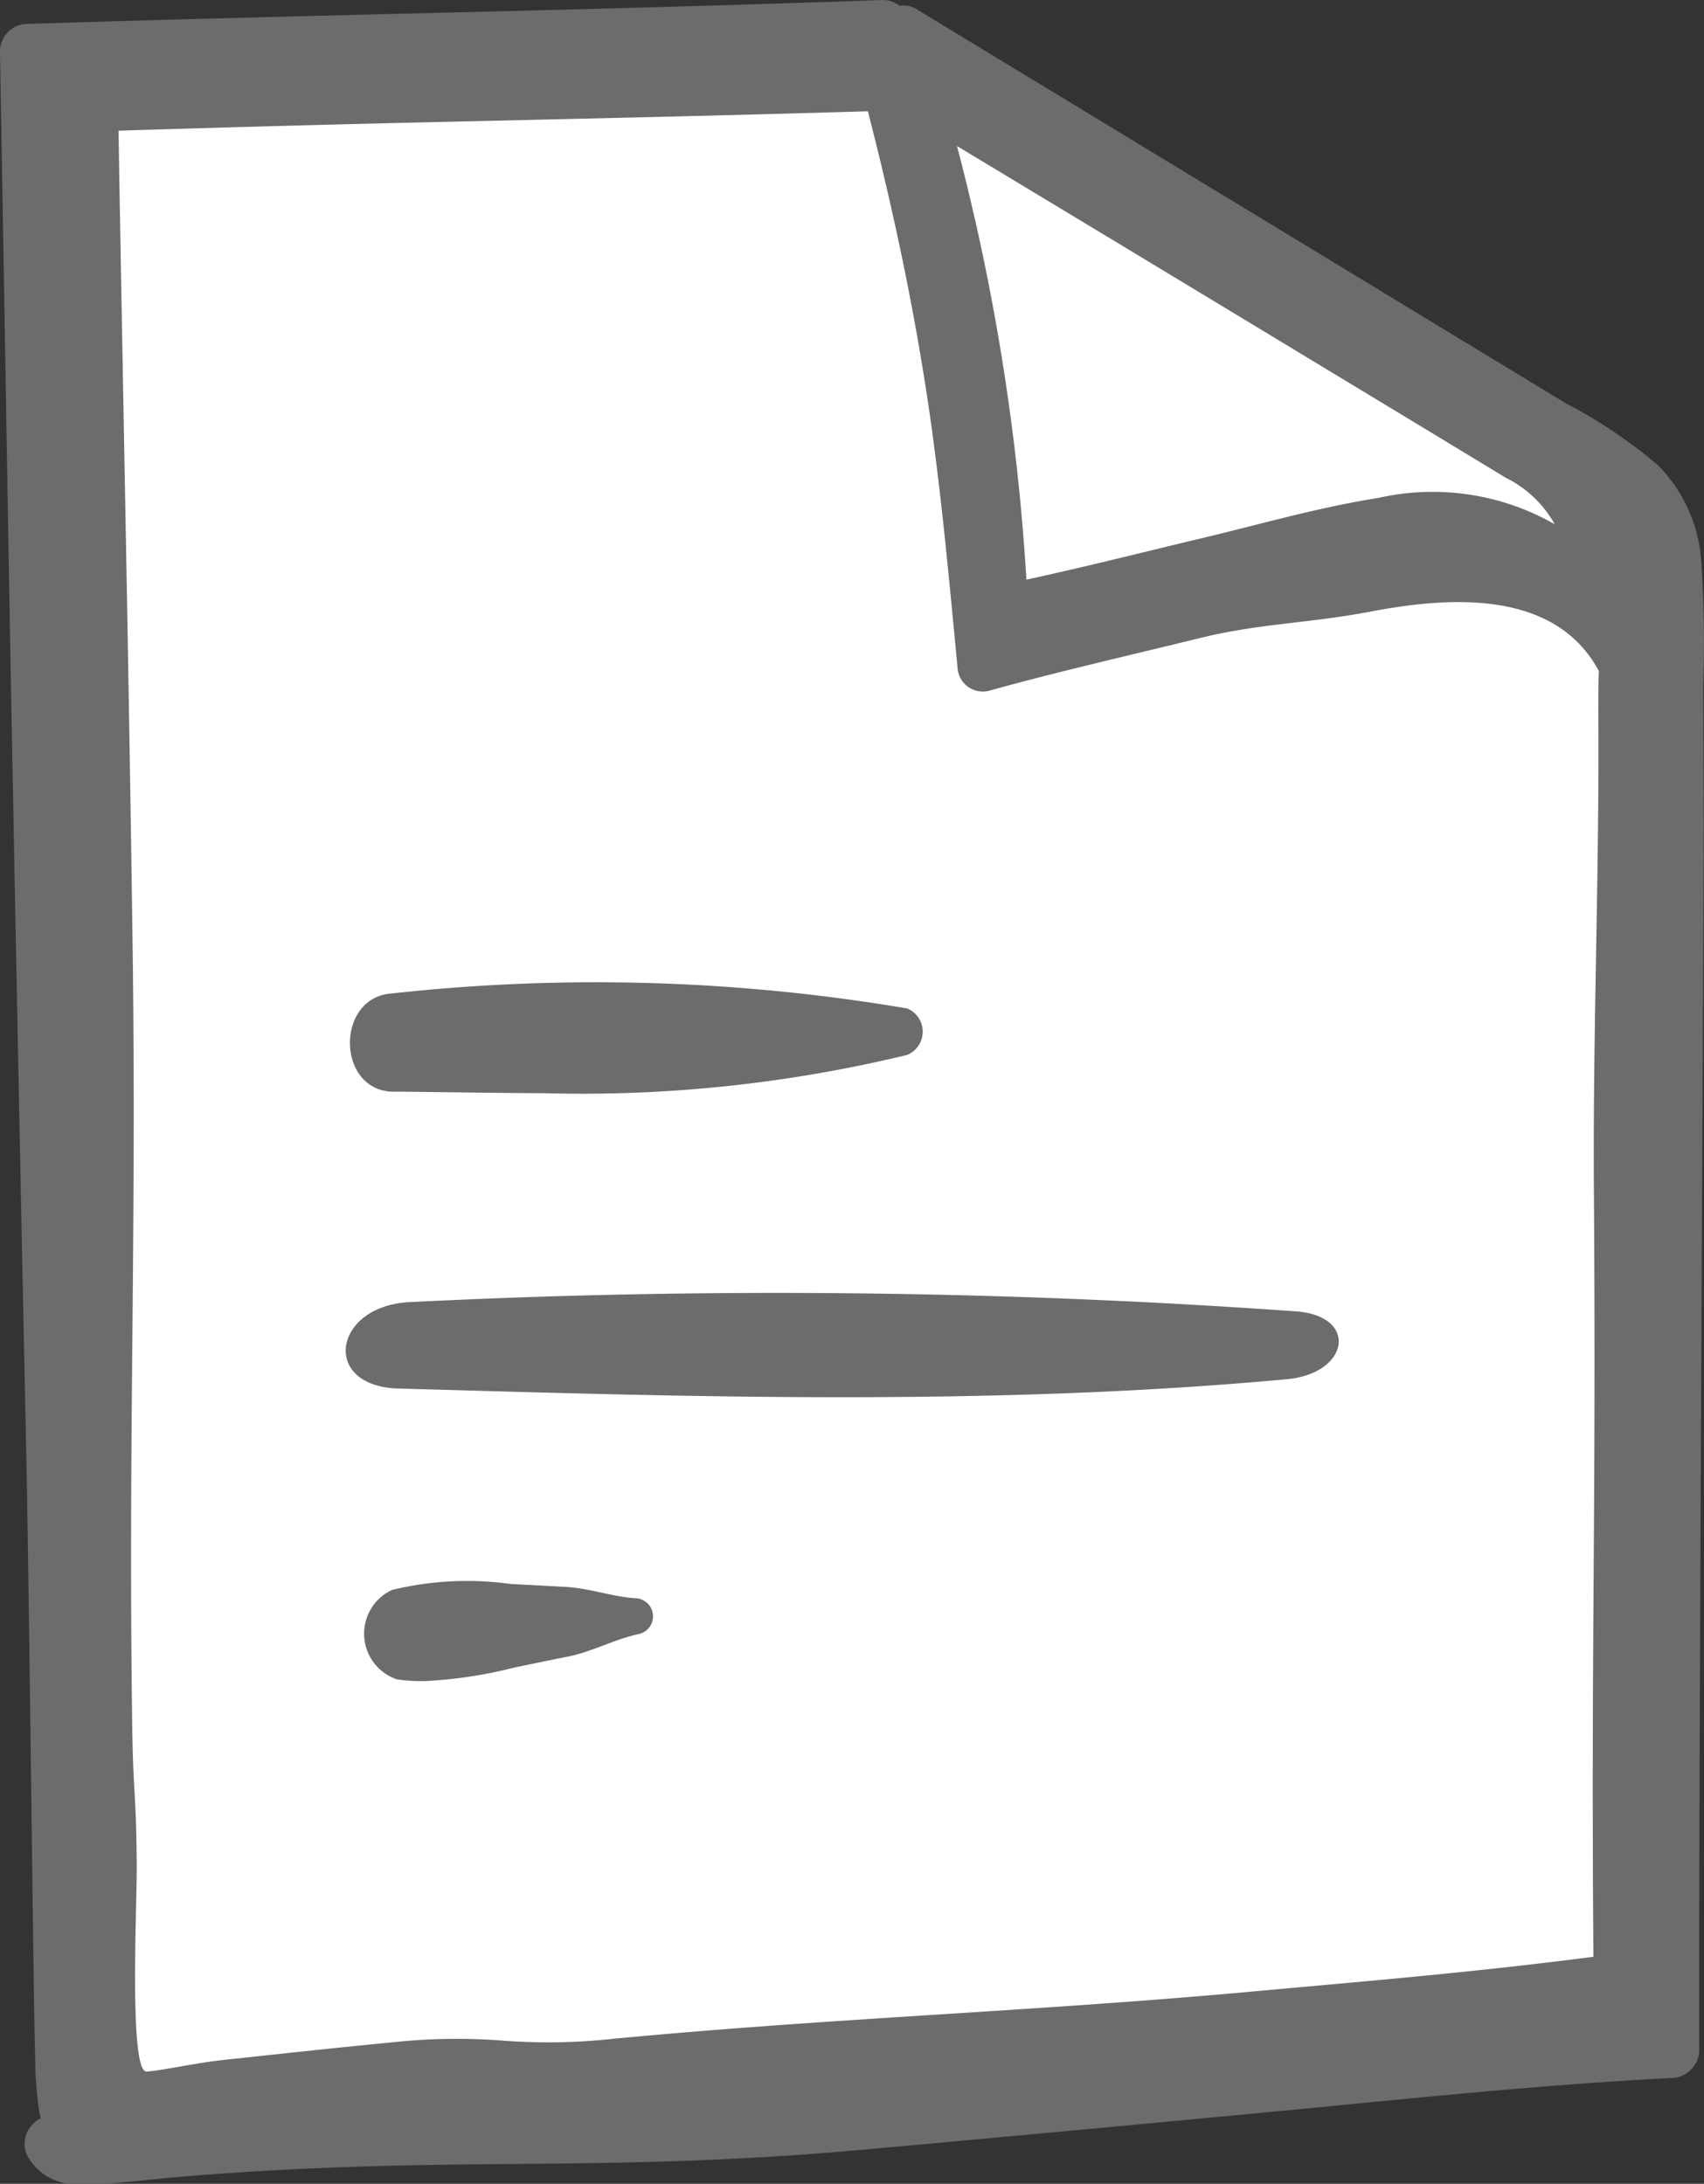
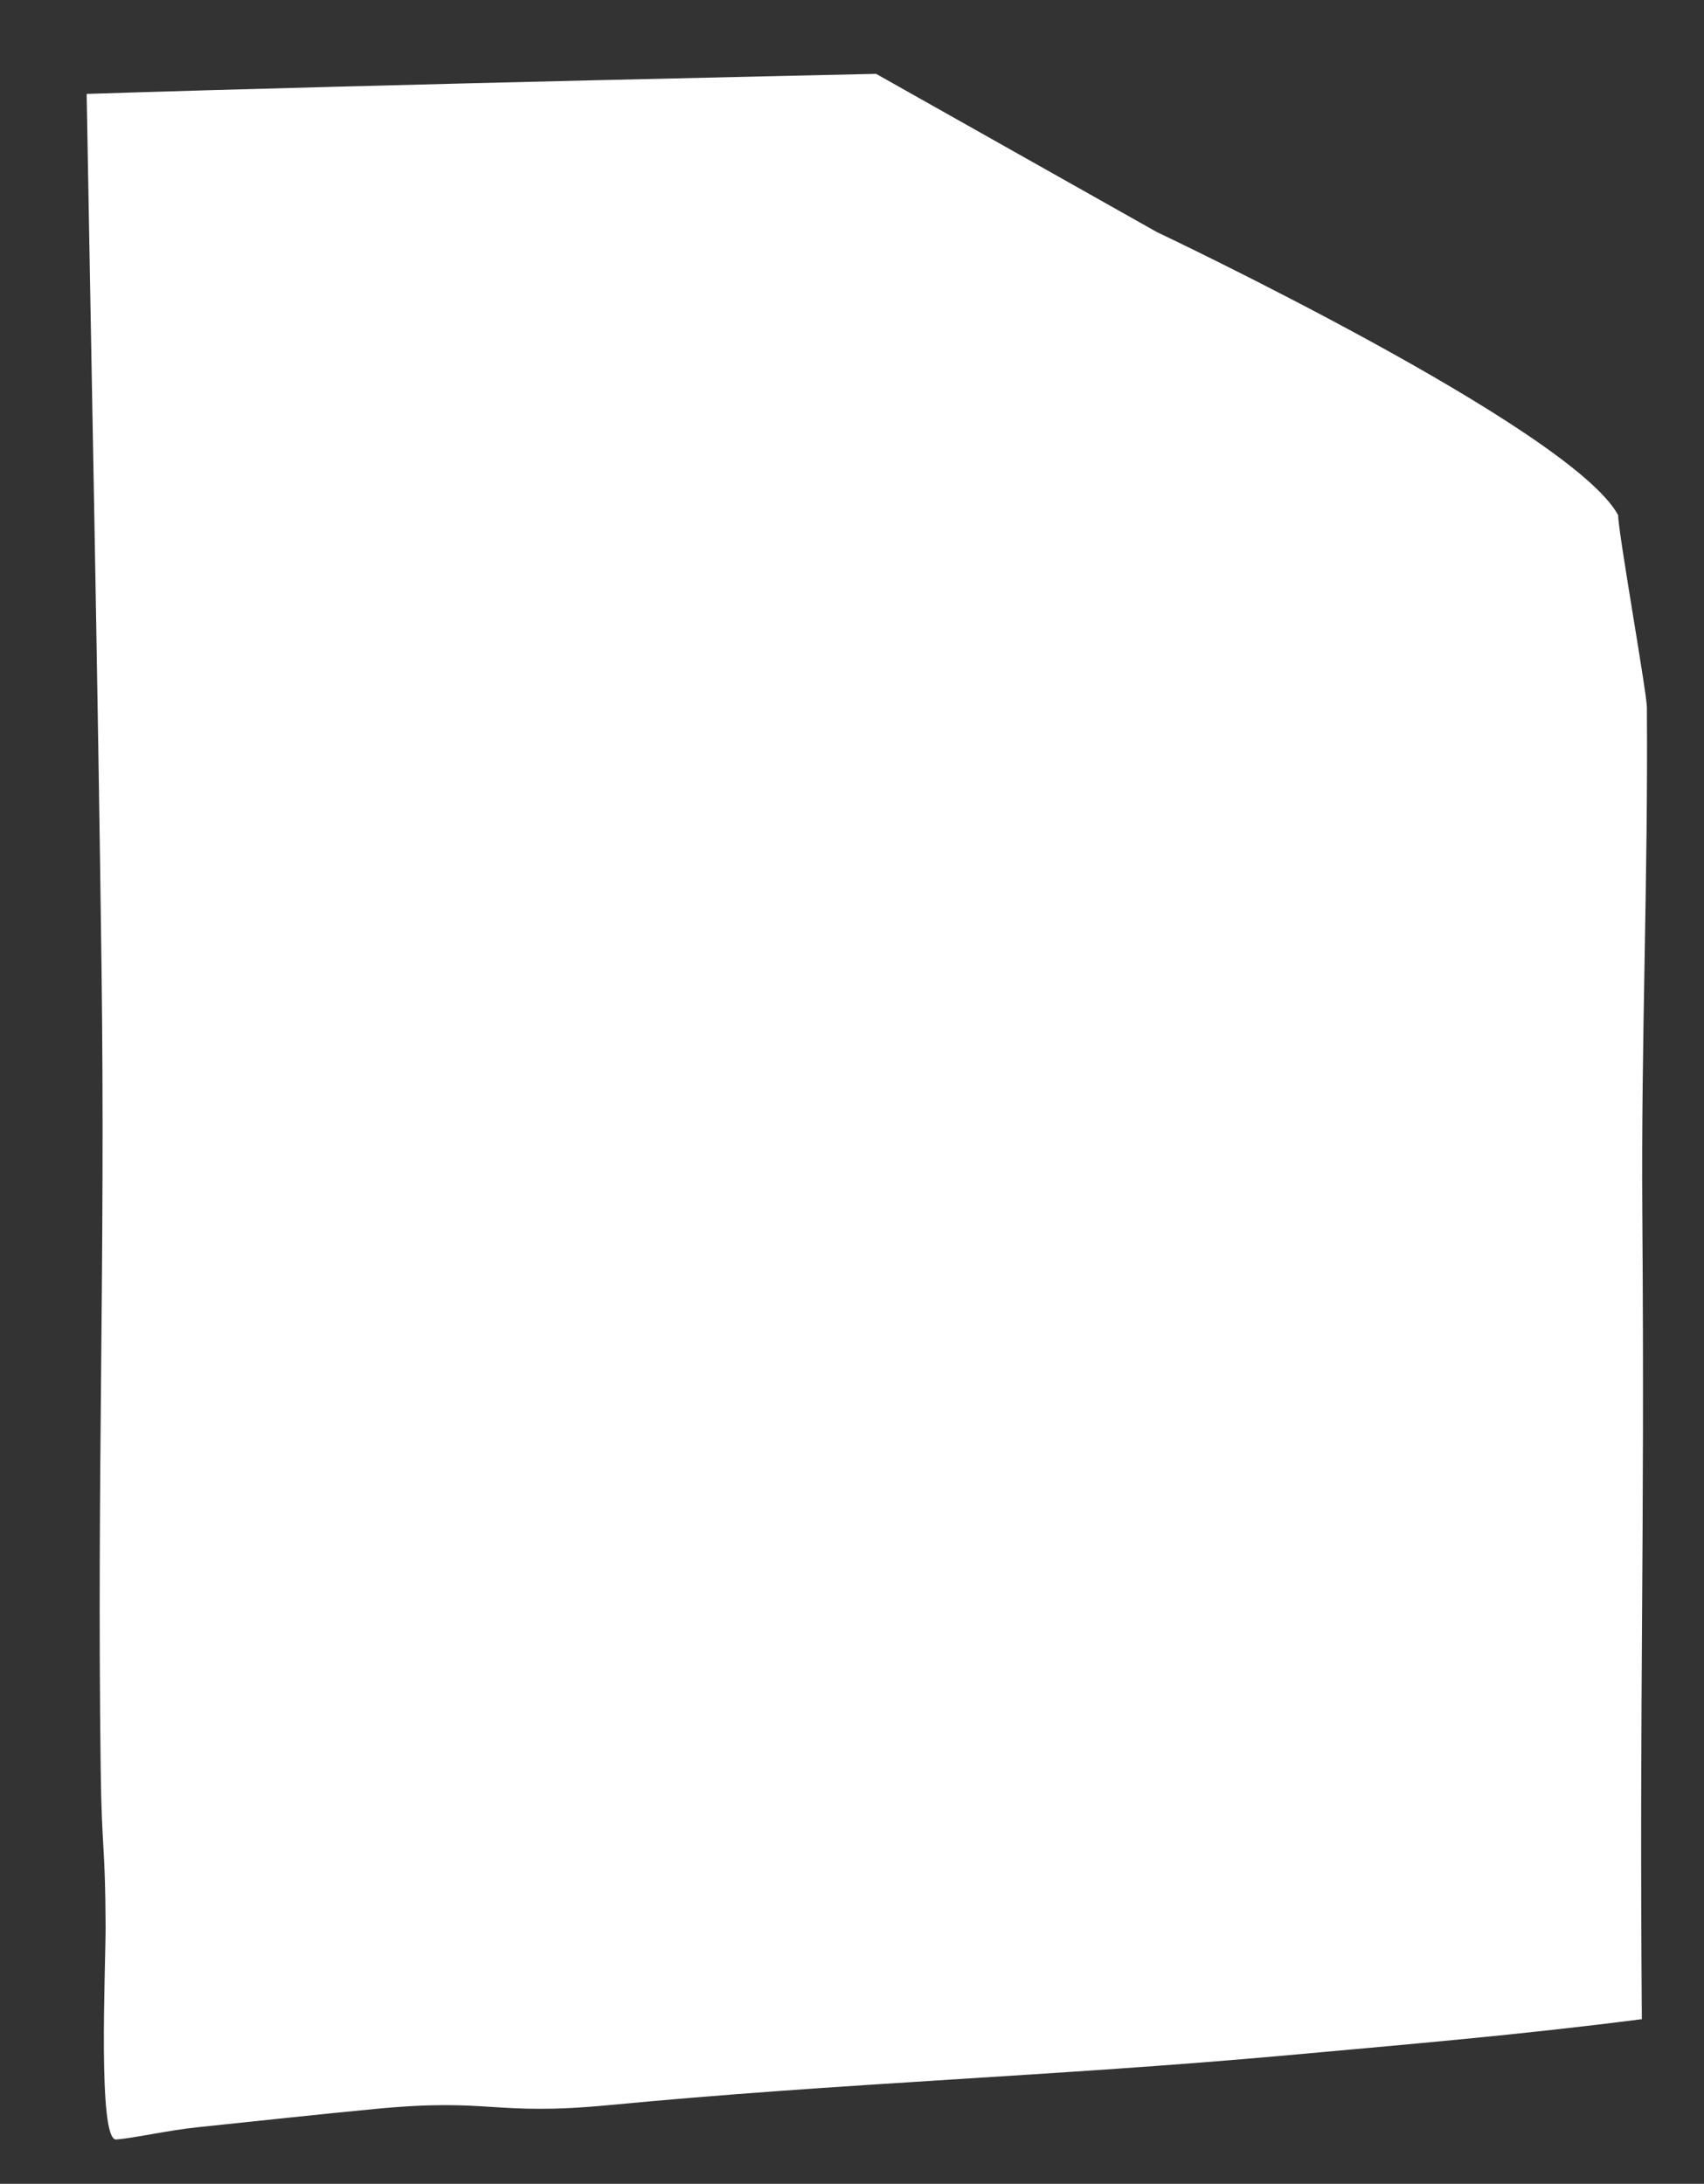
<svg xmlns="http://www.w3.org/2000/svg" id="Gruppe_97776" data-name="Gruppe 97776" width="24.914" height="31.927" viewBox="0 0 24.914 31.927">
  <rect x="0" y="0" width="24.914" height="31.927" fill="#333333" stroke="none" />
  <path id="Pfad_344091" d="M.217,13.037C.275,17.405.15,20.405.205,24.774c.016,1.232.067,1.08.072,2.312,0,.628-.118,3.134.155,3.113s.752-.134,1.2-.18c.865-.09,1.731-.185,2.6-.268,1.692-.162,1.7.106,3.39-.053,3.422-.328,6.529-.422,9.951-.732,1.823-.166,3.349-.293,5.165-.526-.037-4.987.044-6.8.007-11.79-.018-2.55.085-4.842.067-7.389,0-.205-.425-2.592-.42-2.809-.685-1.272-6.746-4.14-6.746-4.14L11.543,0S4.38.152,0,.293C.074,4.542.162,8.788.217,13.037" transform="translate(1.267 1.08)" fill="#fff" />
-   <path id="Vereinigungsmenge_87" d="M1.173,31.926a.787.787,0,0,1-.792-.448.42.42,0,0,1,.217-.51c-.007-.025-.016-.052-.021-.078a5.515,5.515,0,0,1-.063-.833C.491,29.5.429,23.392.383,21.2Q.245,14.7.127,8.19.065,4.484,0,.78A.407.407,0,0,1,.356.351C4.934.206,8.329.162,12.907,0a.4.4,0,0,1,.247.086A.34.34,0,0,1,13.4.134L19.771,4Q21.335,4.951,22.9,5.9a7.164,7.164,0,0,1,1.339.9,2.2,2.2,0,0,1,.633,1.386,17.866,17.866,0,0,1,.03,1.828l.007,2c0,1.29-.076,14.993-.065,17.927a.416.416,0,0,1-.365.437c-1.977.1-3.949.313-5.921.5s-3.949.371-5.922.549c-3.946.353-5.965.073-9.914.39-.507.039-1.024.118-1.531.118Zm.56-30.015C1.8,5.941,1.888,9.97,1.941,14c.053,4.145-.065,6.993-.009,11.137.014,1.168.062,1.025.067,2.195,0,.6-.111,2.973.145,2.954s.713-.127,1.136-.171c.819-.088,1.64-.178,2.462-.257a8.676,8.676,0,0,1,1.6-.025,8.706,8.706,0,0,0,1.613-.025c3.247-.309,6.194-.4,9.442-.7,1.728-.157,3.177-.277,4.9-.5-.035-4.733.042-6.454.007-11.188-.016-2.419.081-4.593.065-7.011,0-.194,0-.4.007-.6-.649-1.207-2.213-1.082-3.34-.867-.918.175-1.615.168-2.524.394-1.011.249-2.026.478-3.03.757A.37.37,0,0,1,14,9.757c-.136-1.416-.261-2.827-.487-4.23-.21-1.313-.492-2.612-.824-3.9C8.53,1.75,5.892,1.778,1.733,1.911ZM15.007,8.474c.866-.187,1.727-.406,2.587-.611s1.694-.448,2.553-.582a3.6,3.6,0,0,1,2.584.383,1.658,1.658,0,0,0-.713-.678q-1.3-.789-2.6-1.574-2.711-1.641-5.426-3.277A32.647,32.647,0,0,1,15.007,8.474ZM5.8,24.551a.705.705,0,0,1-.069-1.306,4.637,4.637,0,0,1,1.731-.088l.787.042c.362.016.7.147,1.057.168a.265.265,0,0,1,.028.524c-.353.076-.672.256-1.03.328-.258.051-.519.106-.778.159a6.588,6.588,0,0,1-1.333.2A2.421,2.421,0,0,1,5.8,24.551ZM5.82,20.3c-1.142-.035-.95-1.231.205-1.265a107.061,107.061,0,0,1,12.951.139c.891.083.743.907-.161.99-2.167.2-4.35.263-6.527.263S7.958,20.36,5.82,20.3Zm-.065-4.339c-.842-.007-.856-1.394-.014-1.438a27.265,27.265,0,0,1,7.521.22.367.367,0,0,1,0,.68,20.2,20.2,0,0,1-5.321.559C7.221,15.98,6.491,15.966,5.756,15.959Z" transform="translate(0 0)" fill="#6c6c6c" />
</svg>